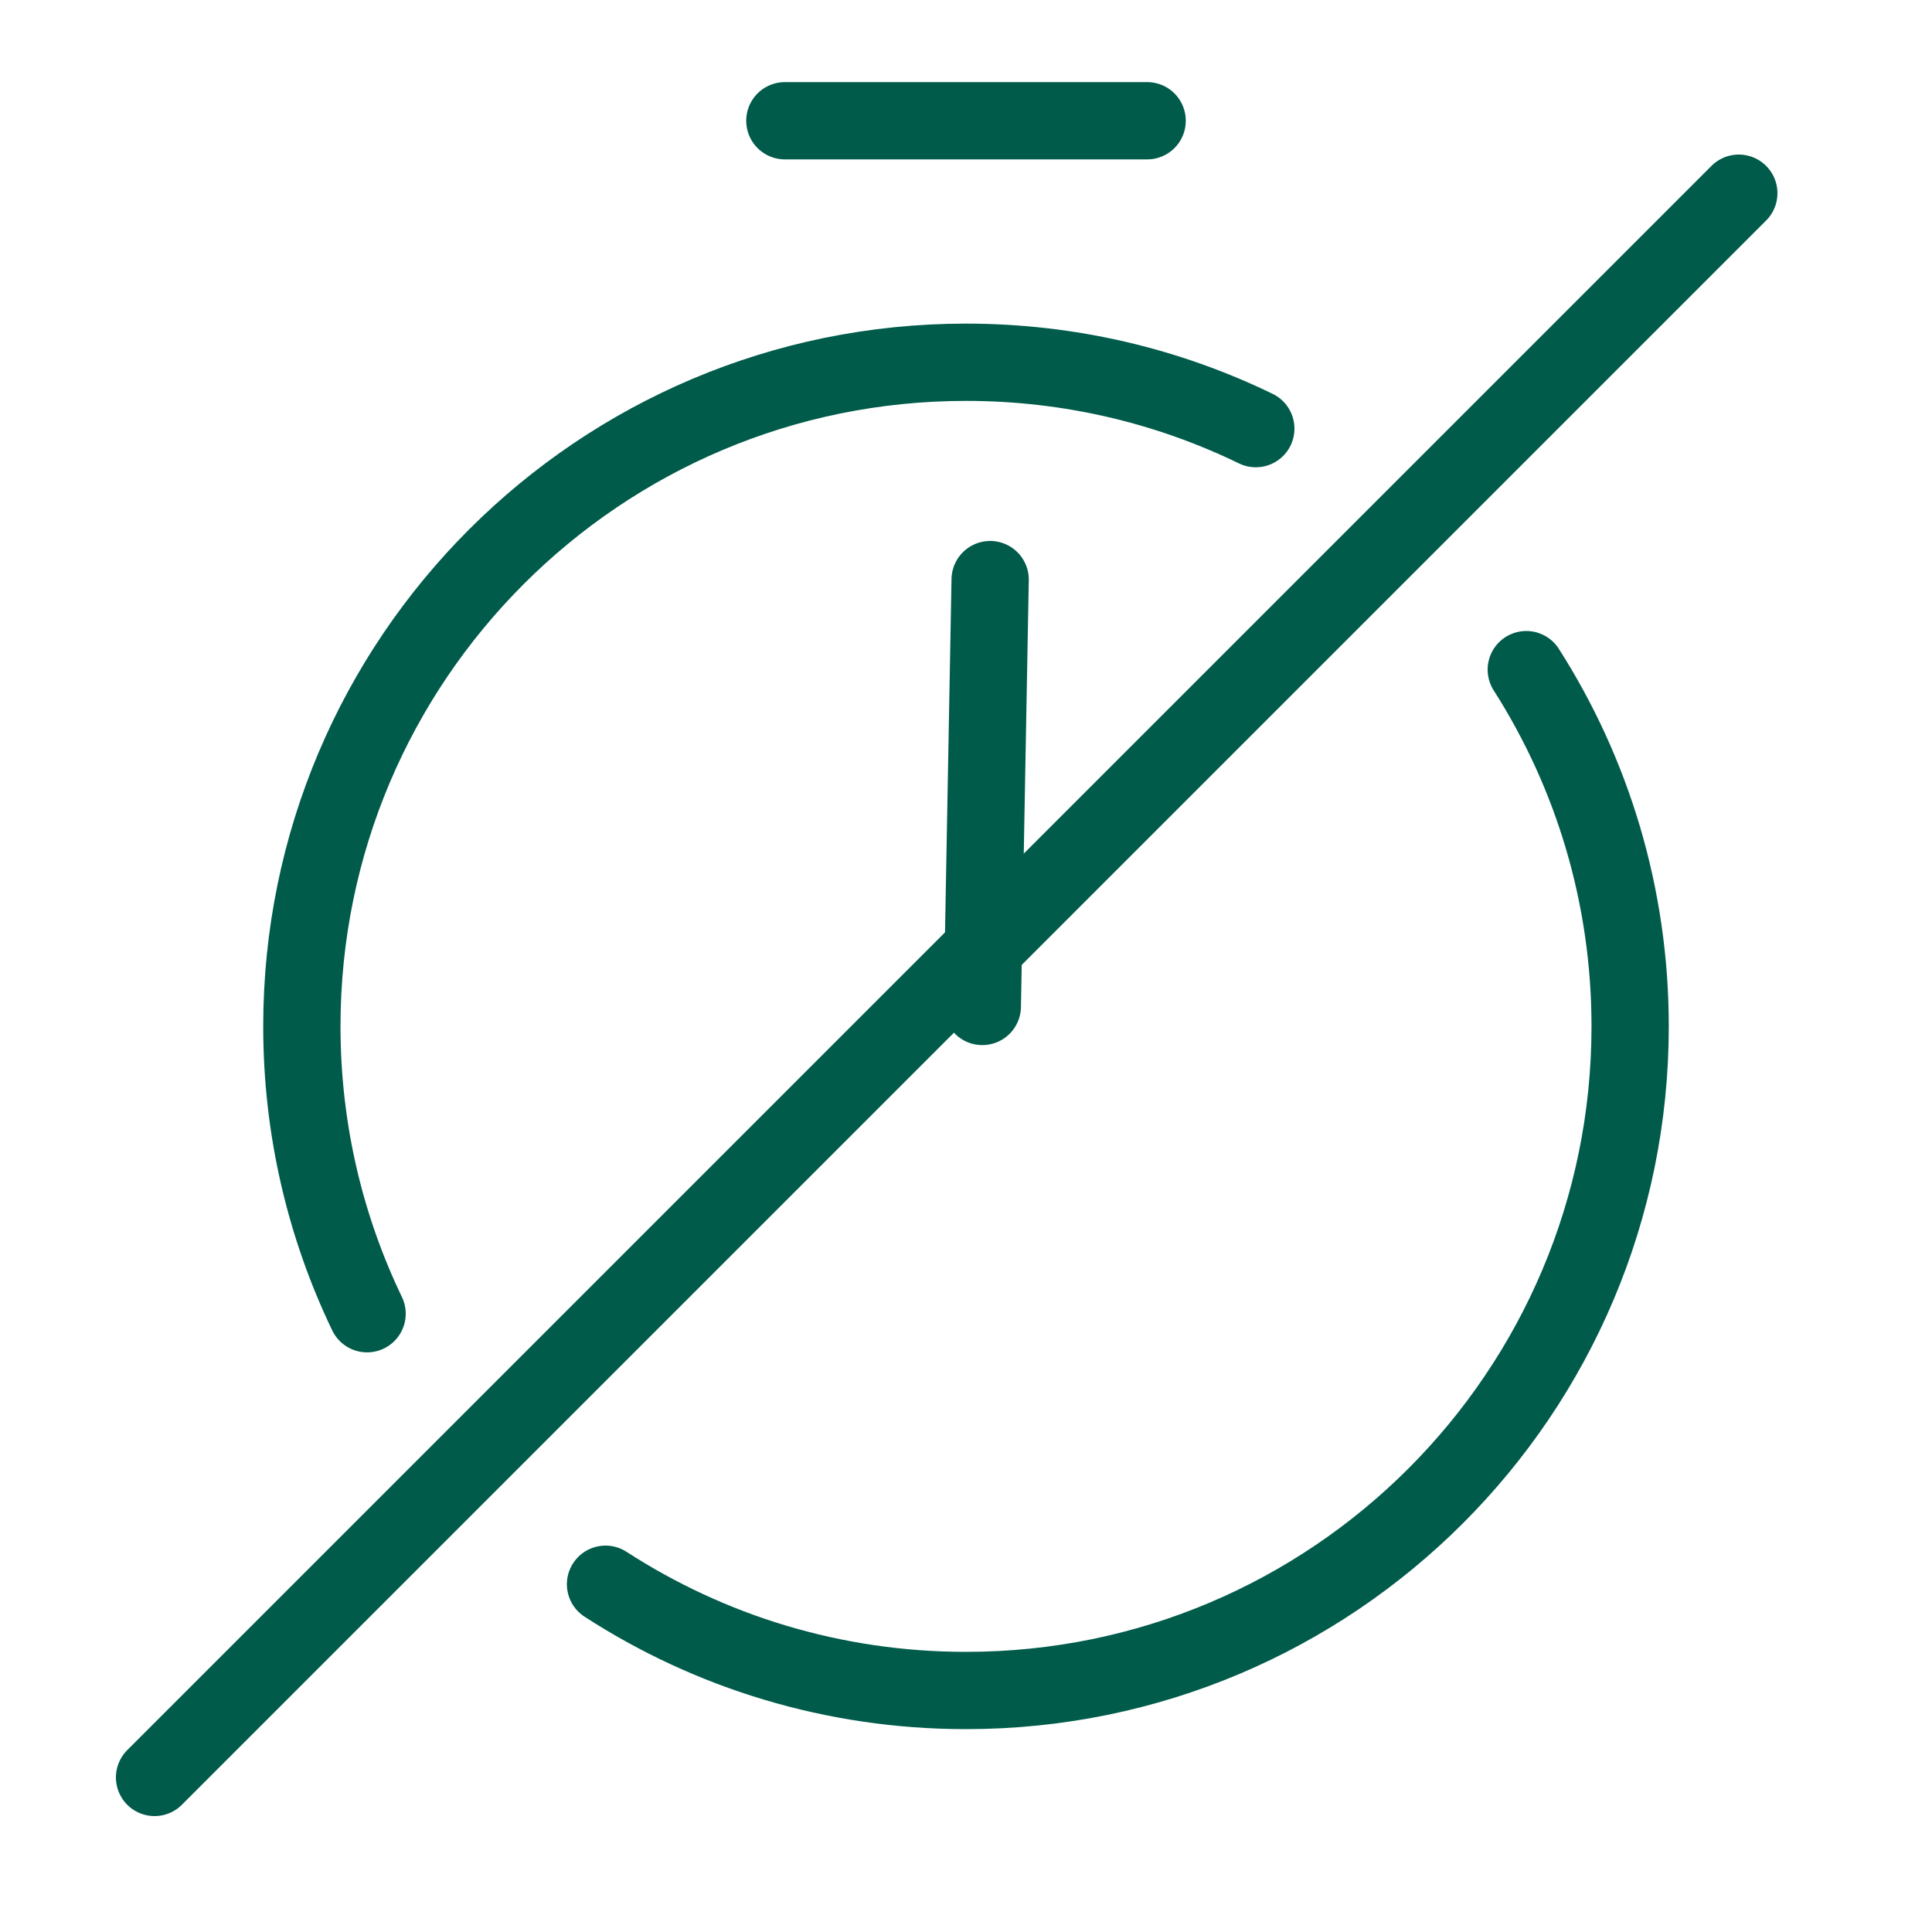
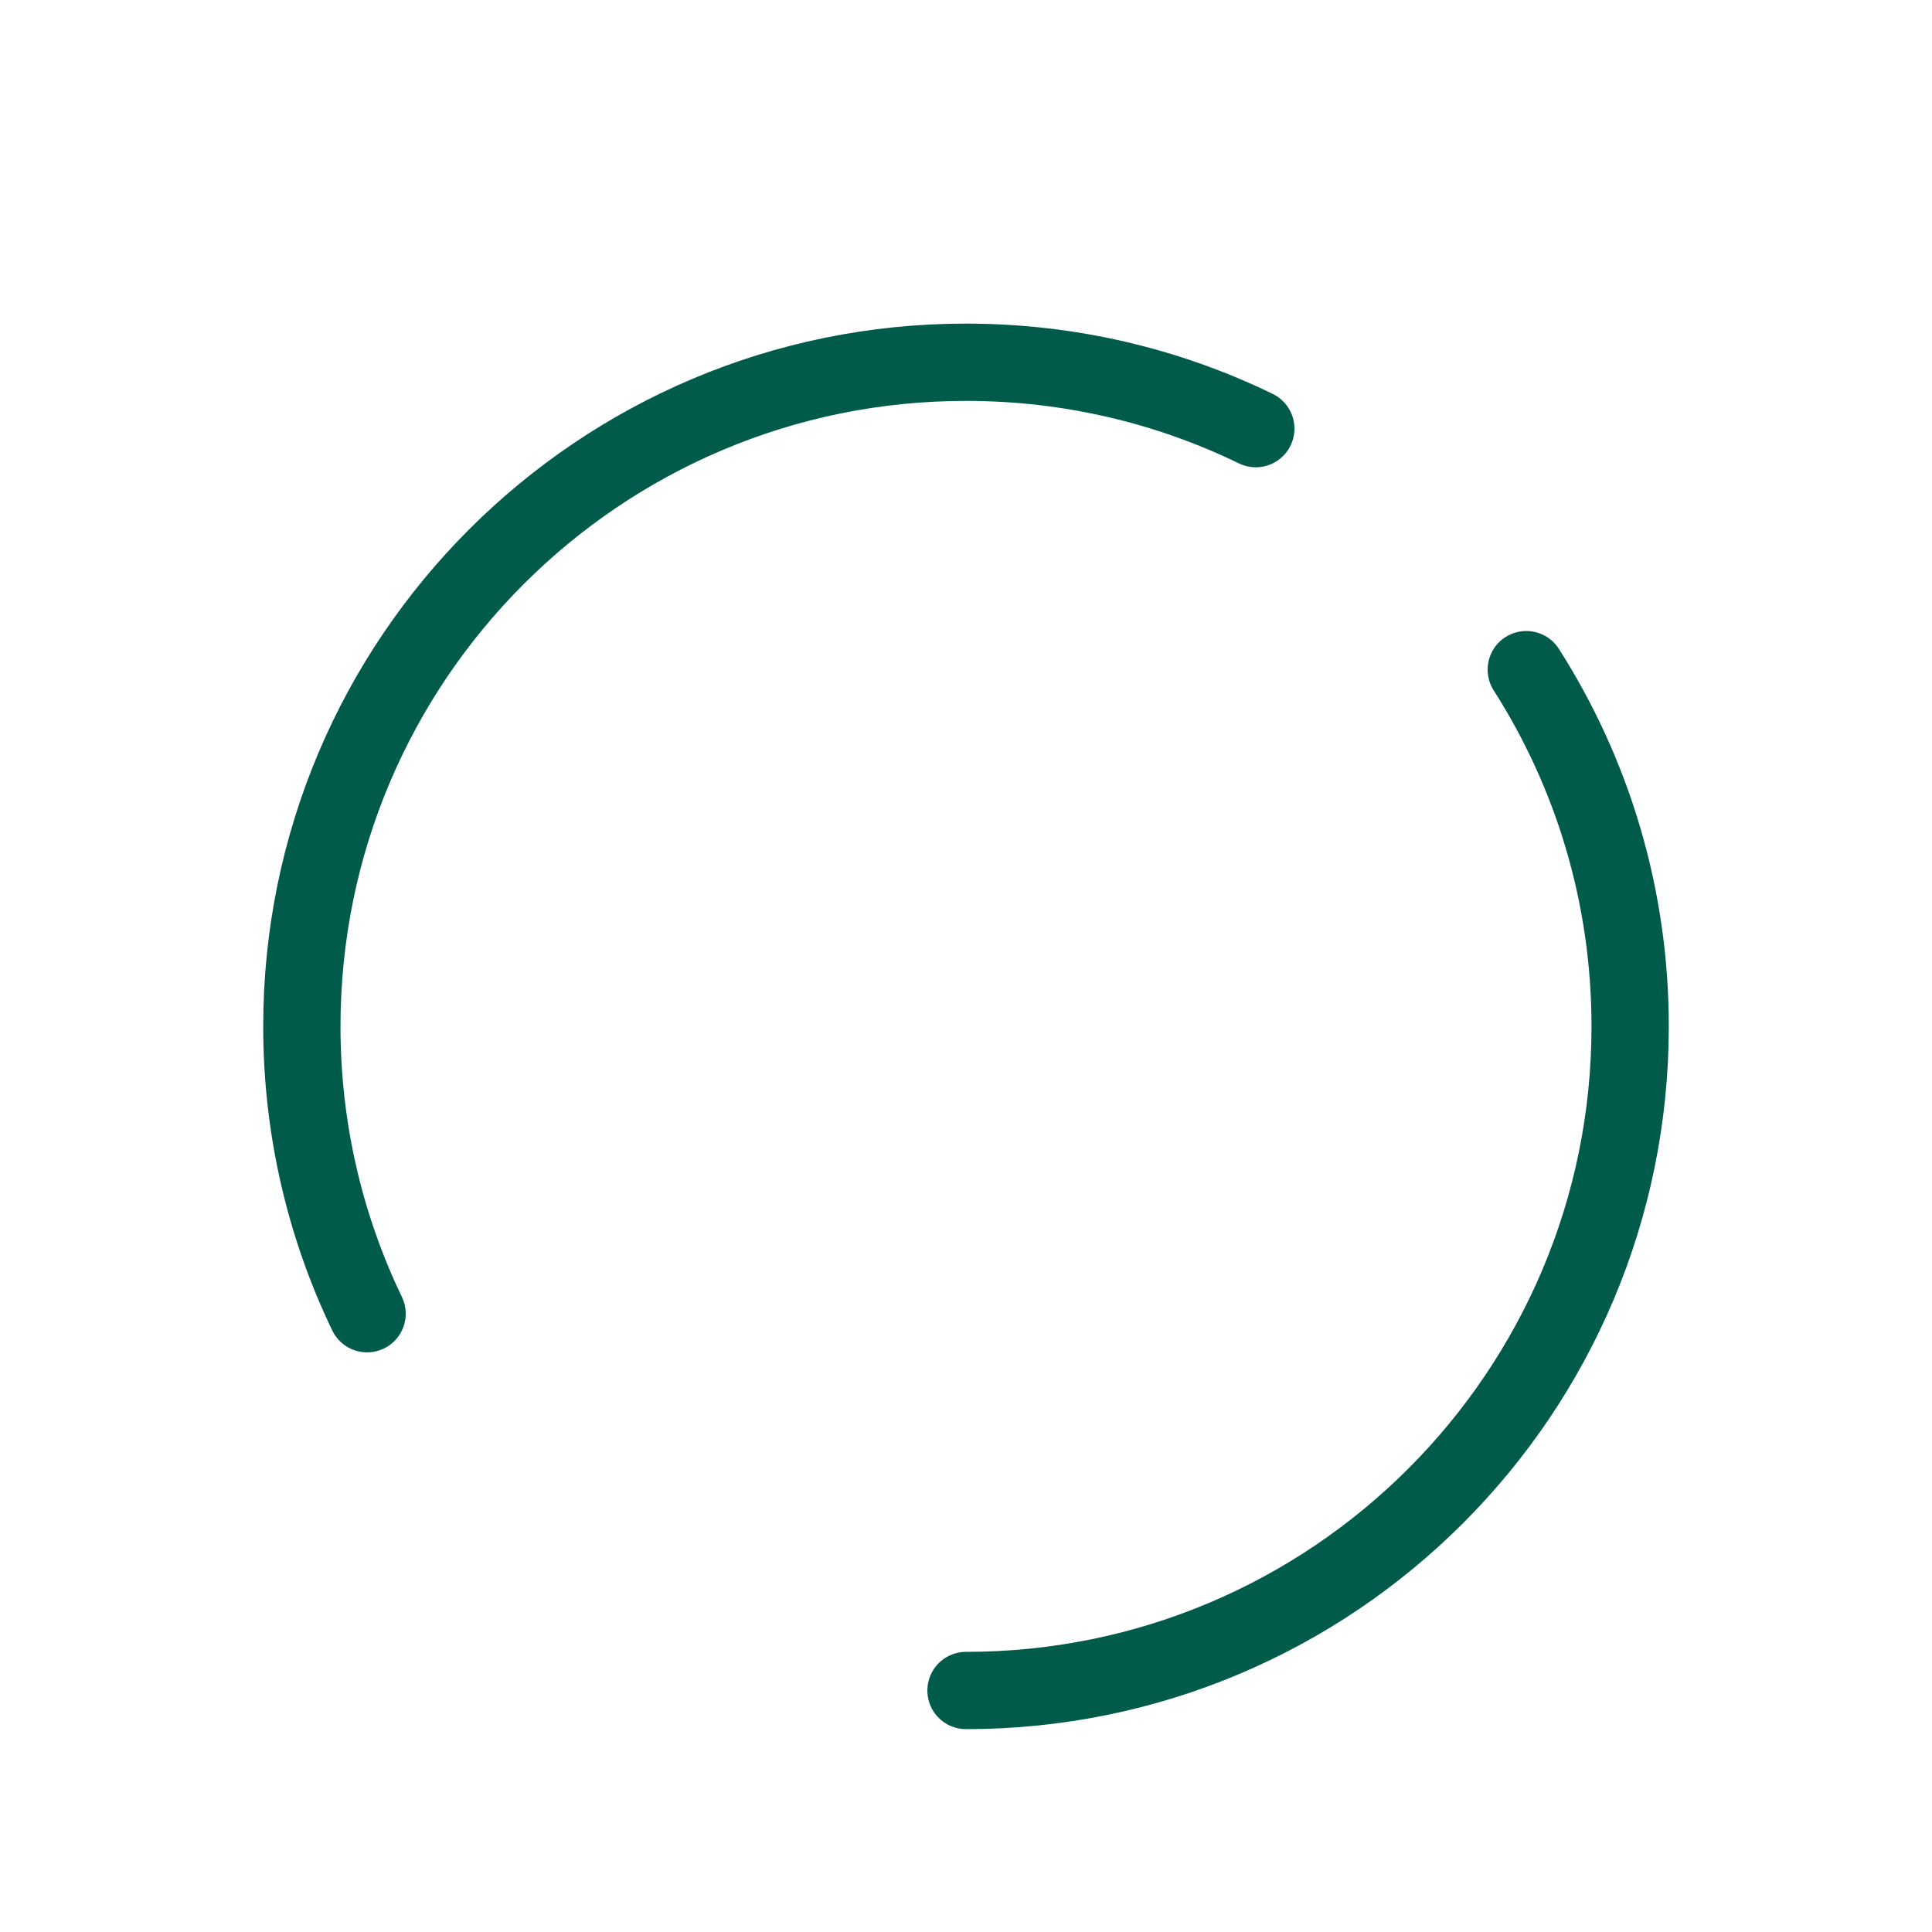
<svg xmlns="http://www.w3.org/2000/svg" width="50" height="50" viewBox="0 0 50 50" fill="none">
  <g clip-path="url(#clip0_14907_114473)">
-     <path d="M32.5 11.093C30.234 9.992 27.689 9.375 25 9.375C15.508 9.375 7.812 17.07 7.812 26.562C7.812 29.226 8.418 31.748 9.5 33.999M39.5 17.33C41.202 19.997 42.188 23.165 42.188 26.562C42.188 36.055 34.492 43.75 25 43.75C21.561 43.75 18.357 42.74 15.671 41" stroke="#005B4A" stroke-width="2" stroke-linecap="round" stroke-linejoin="round" />
-     <path d="M25.422 26.047L25.625 15" stroke="#005B4A" stroke-width="2" stroke-linecap="round" stroke-linejoin="round" />
-     <path d="M20.312 3.125H29.688" stroke="#005B4A" stroke-width="2" stroke-linecap="round" stroke-linejoin="round" />
-     <path d="M45 5L4 46" stroke="#005B4A" stroke-width="2" stroke-linecap="round" />
+     <path d="M32.5 11.093C30.234 9.992 27.689 9.375 25 9.375C15.508 9.375 7.812 17.07 7.812 26.562C7.812 29.226 8.418 31.748 9.5 33.999M39.5 17.33C41.202 19.997 42.188 23.165 42.188 26.562C42.188 36.055 34.492 43.75 25 43.75" stroke="#005B4A" stroke-width="2" stroke-linecap="round" stroke-linejoin="round" />
  </g>
  <defs>
    <clipPath id="clip0_14907_114473">
      <rect width="50" height="50" fill="white" />
    </clipPath>
  </defs>
</svg>